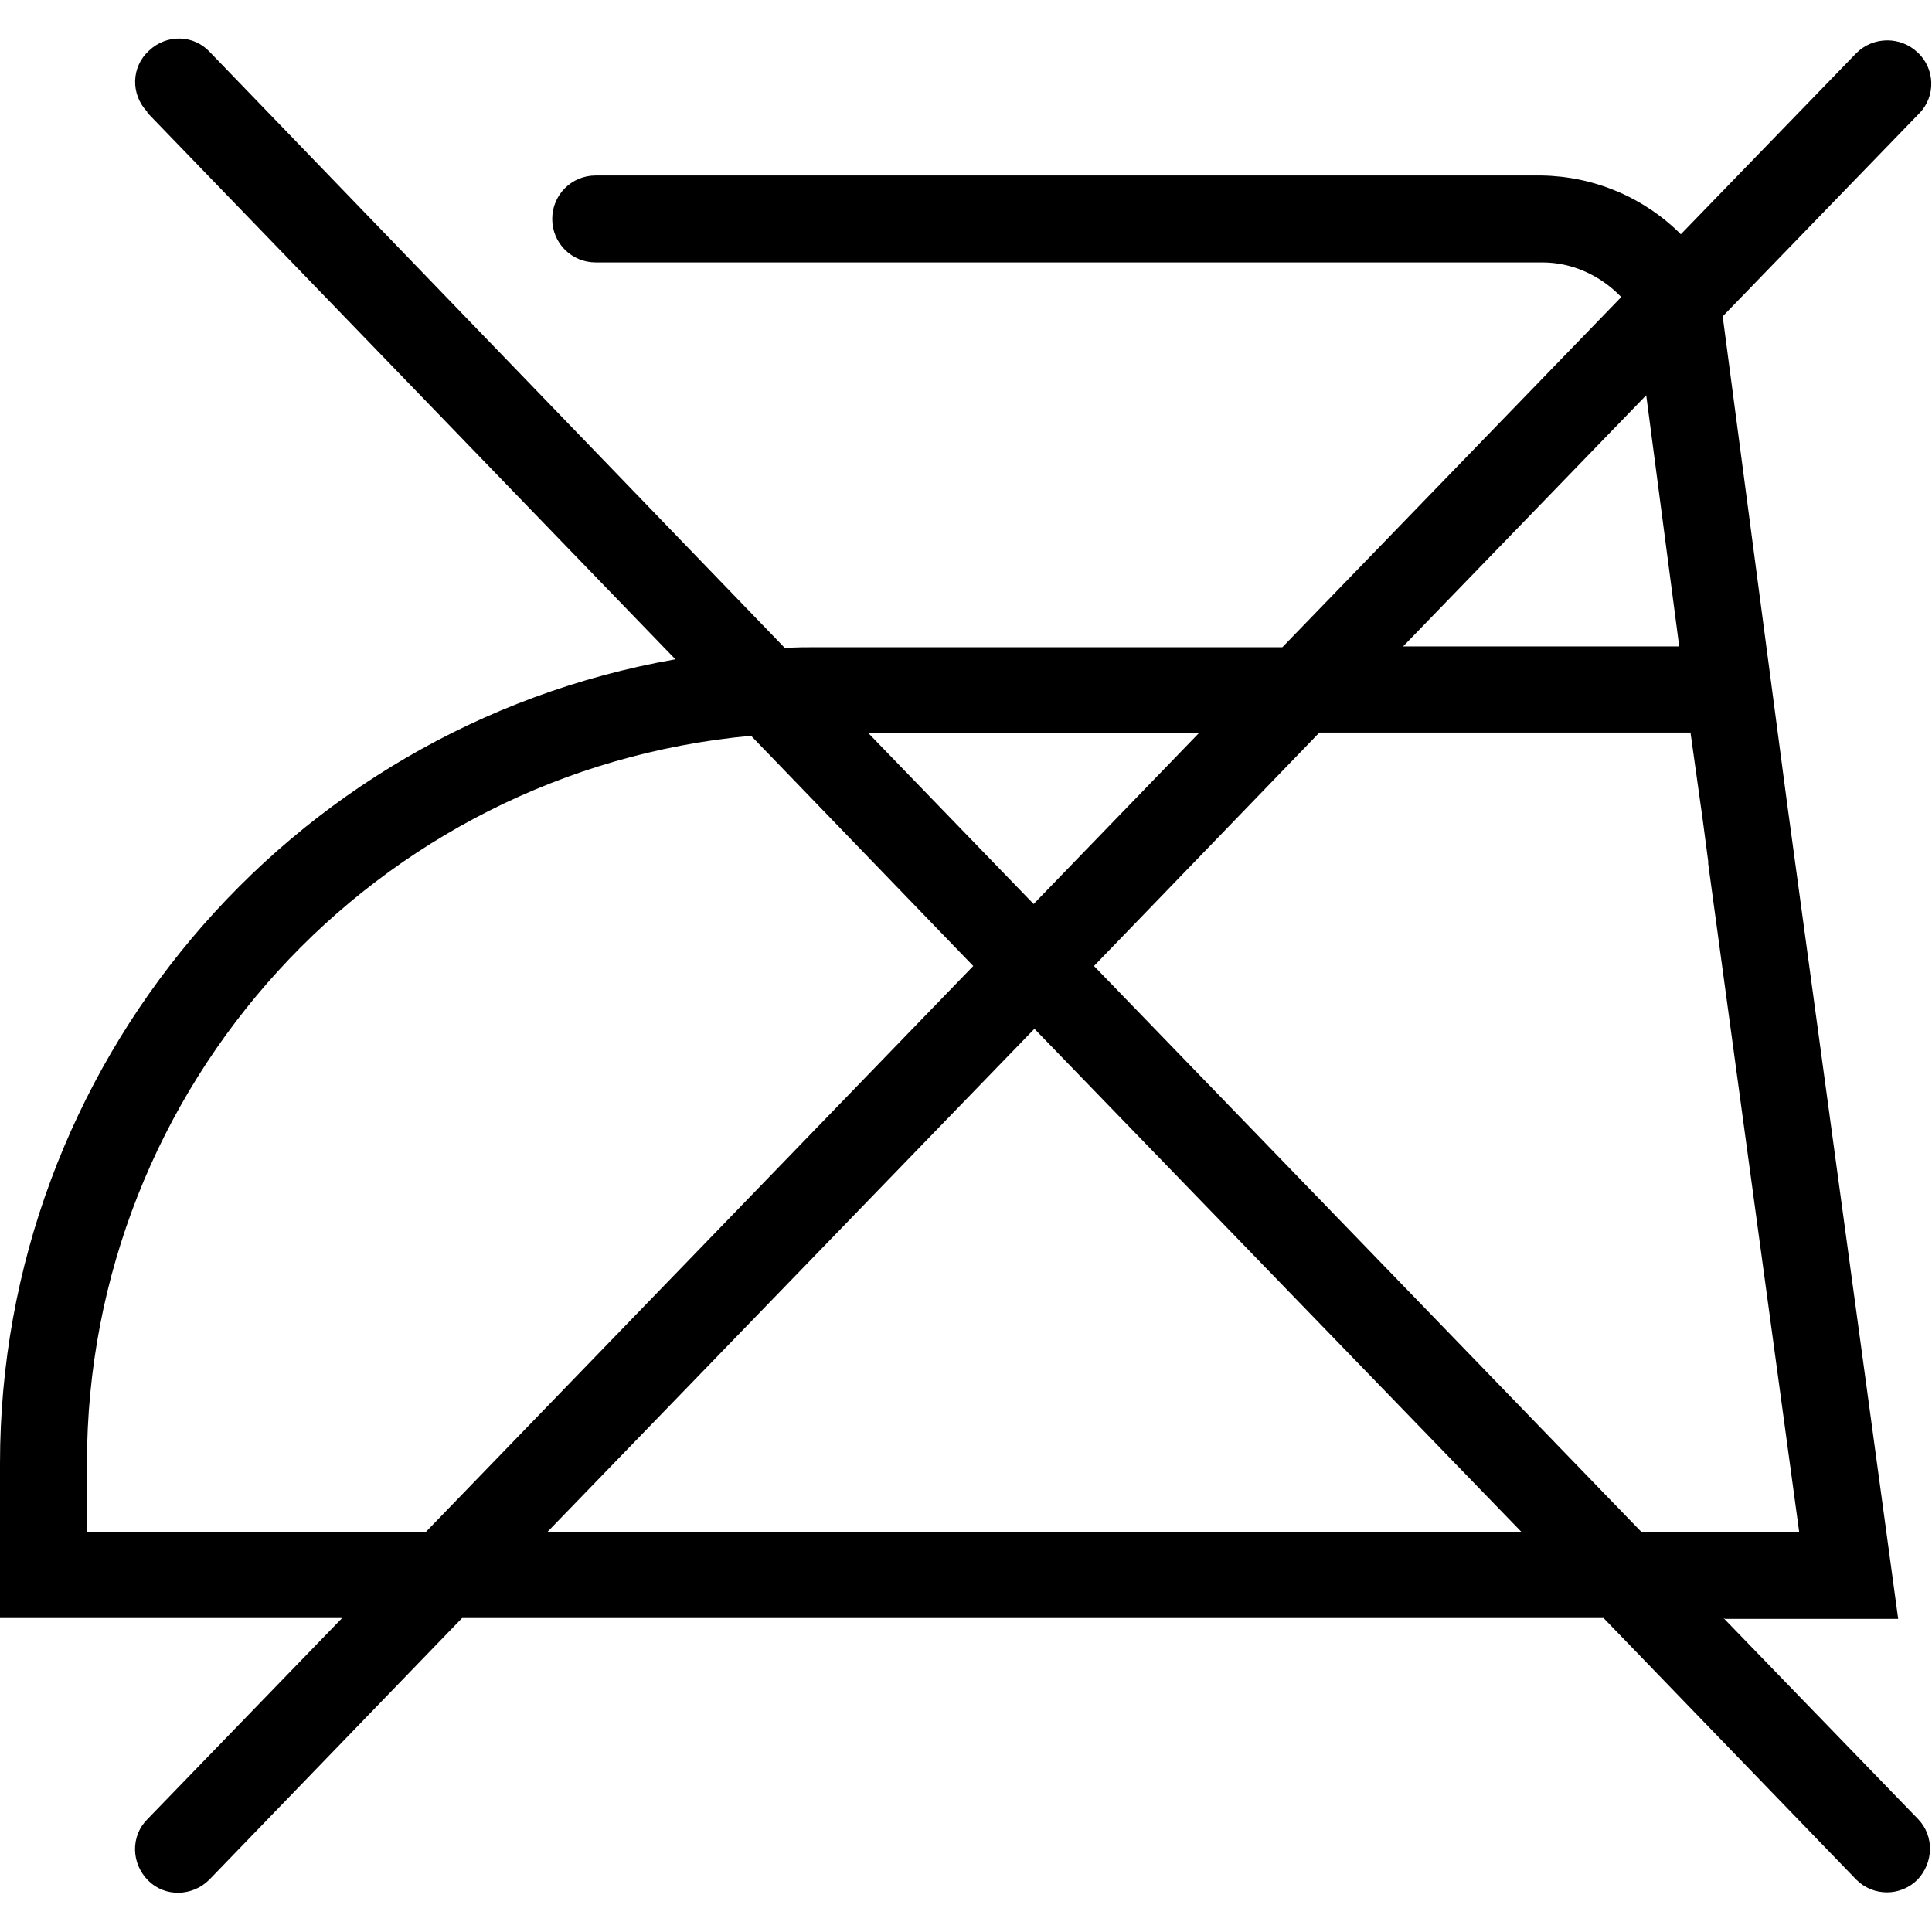
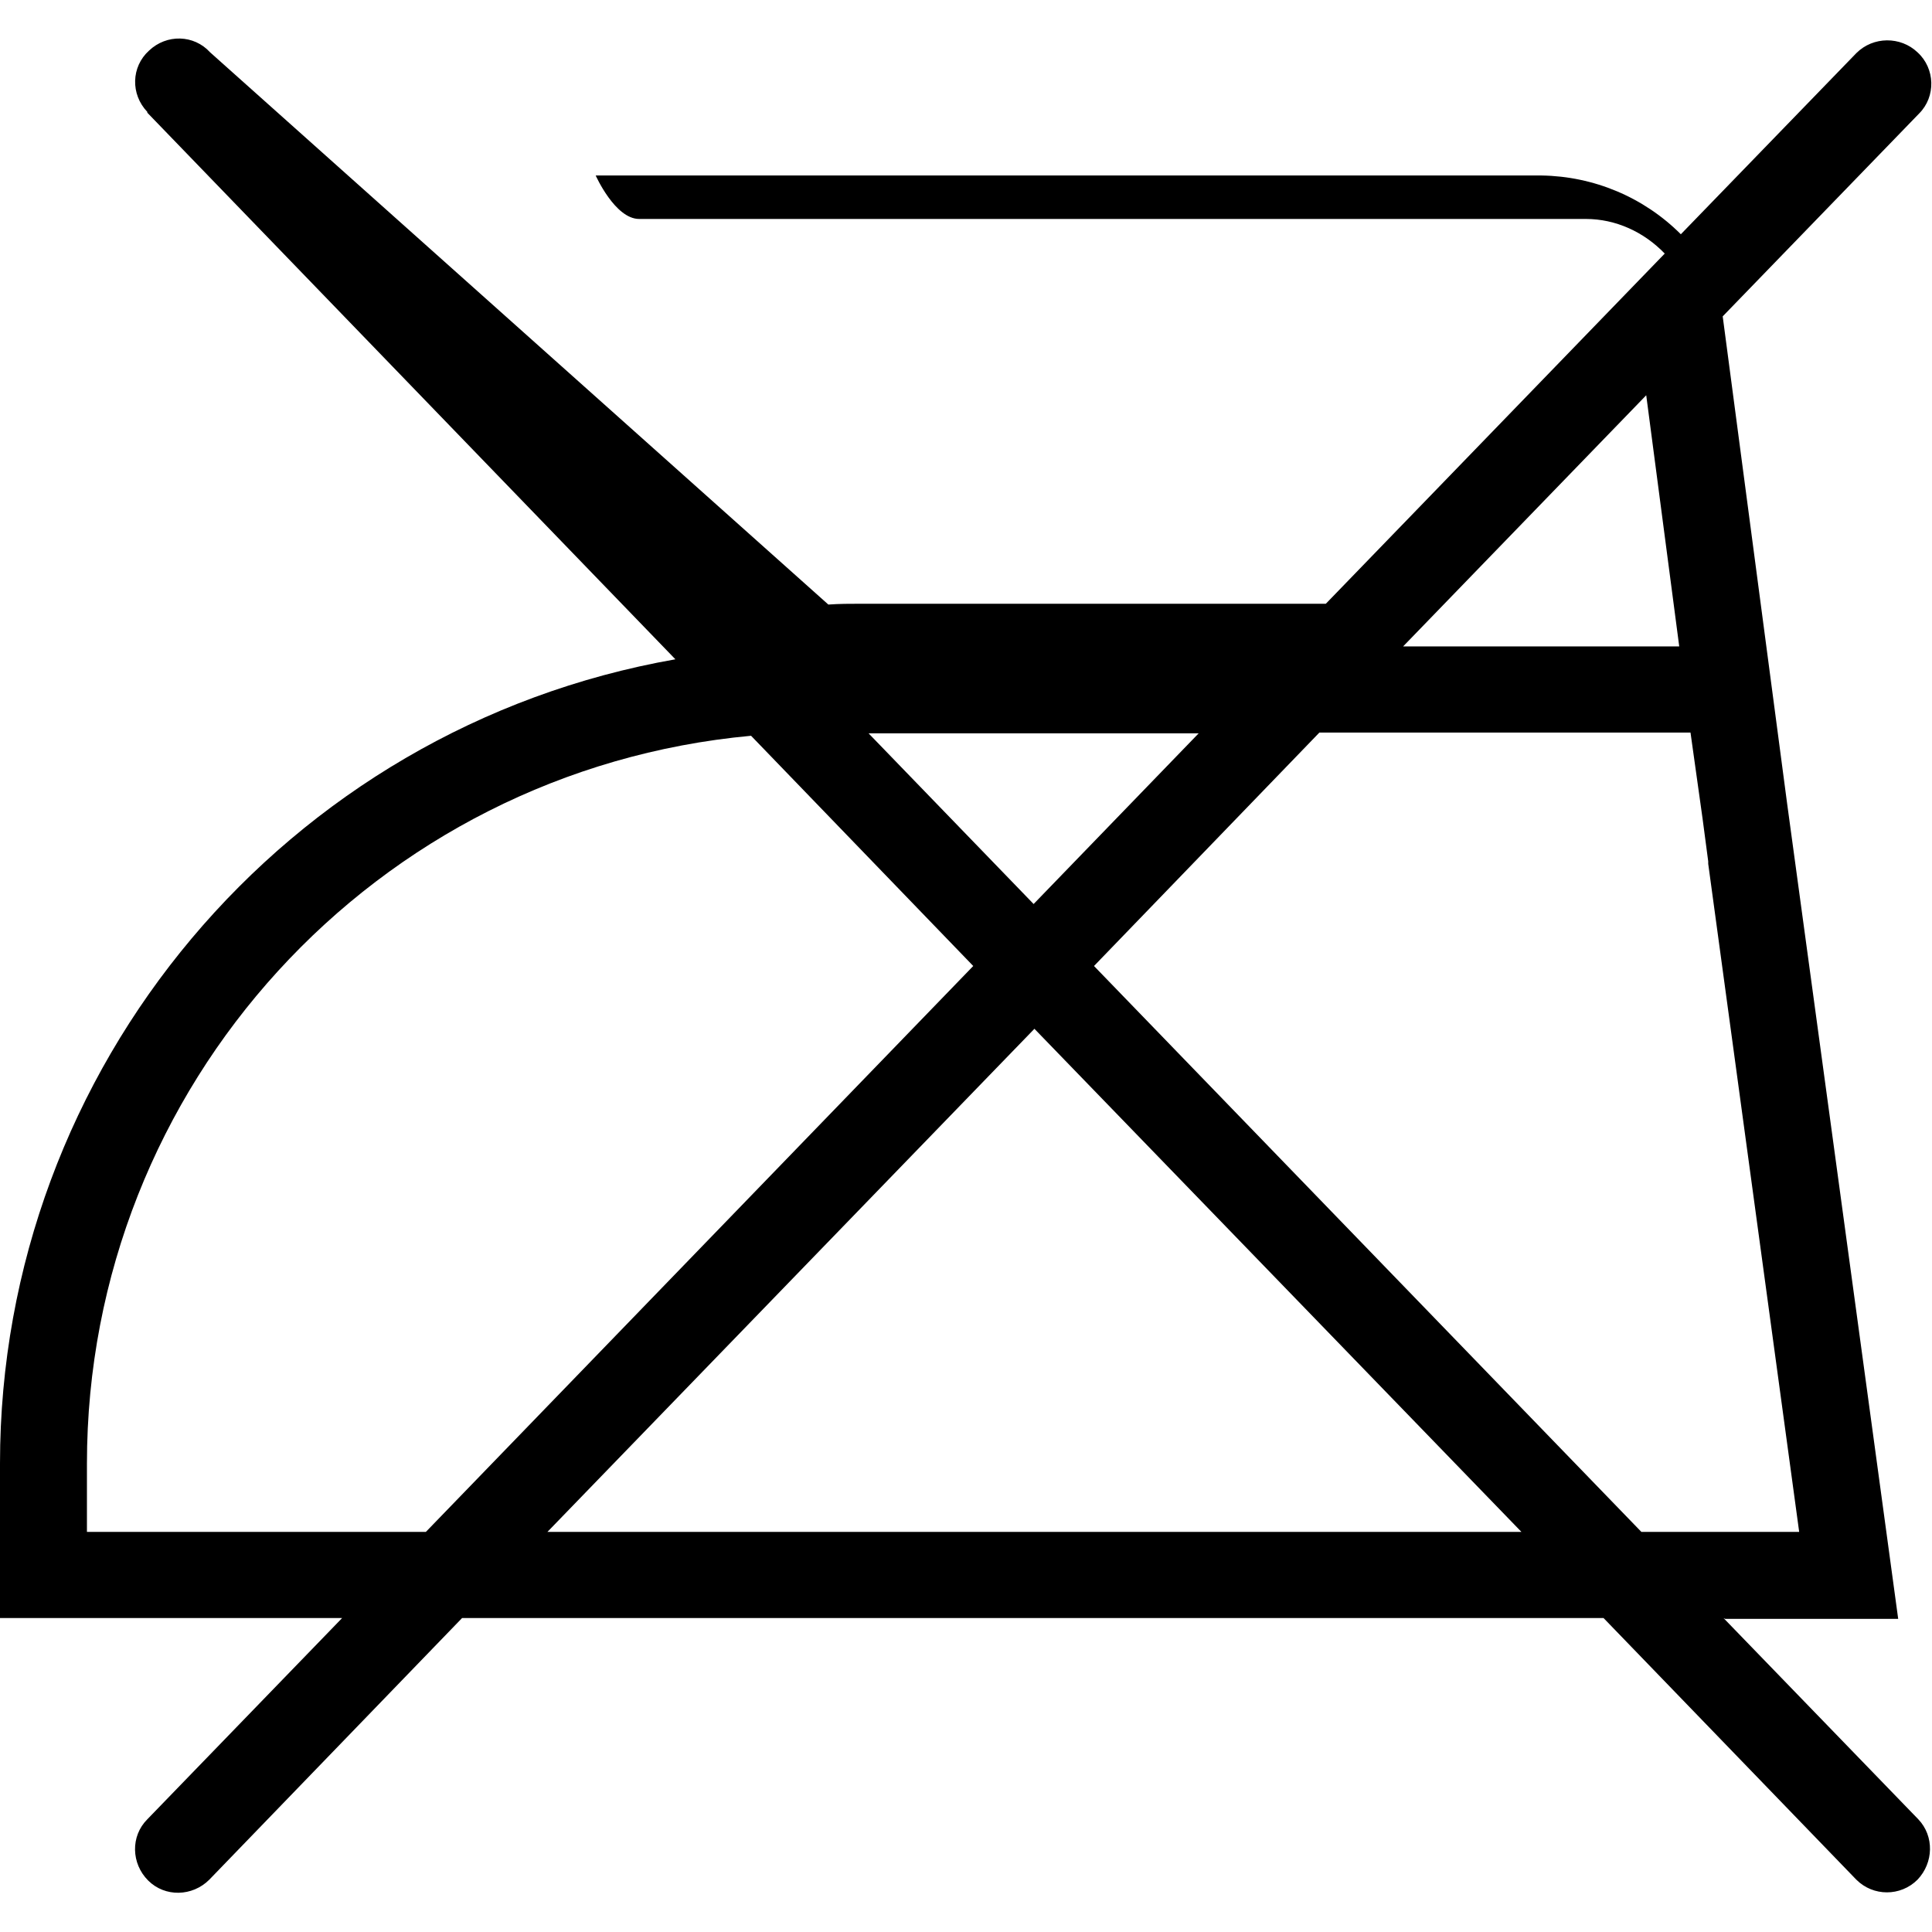
<svg xmlns="http://www.w3.org/2000/svg" id="Layer_1" data-name="Layer 1" viewBox="0 0 24 24">
  <defs>
    <style>
      .cls-1 {
        stroke-width: 0px;
      }
    </style>
  </defs>
-   <path class="cls-1" d="m21.43,20.11h2.15l-1.38-10.13-.8-6.05,2.44-2.52c.21-.21.2-.56-.02-.76-.21-.2-.55-.2-.76.01l-2.18,2.25c-.46-.46-1.08-.72-1.73-.73H7.4c-.3,0-.54.24-.54.54s.24.54.54.54h11.76c.37,0,.72.16.98.43l-4.21,4.35h-5.78c-.13,0-.26,0-.4.01L2.61.65c-.2-.22-.54-.23-.76-.02-.22.2-.23.54-.02.76,0,0,0,0,0,.01l6.56,6.79C3.55,9.04,0,13.26,0,18.18v1.92h4.25l-2.42,2.5c-.21.21-.2.55.01.76.21.21.55.2.76-.01h0l3.14-3.25h14.18l3.14,3.25c.21.21.55.21.76,0,.2-.21.21-.54.01-.75l-2.42-2.5Zm-1.04-1.08l-6.8-7.03,2.8-2.9h4.61l.15,1.07.07.53s0,.02,0,.03l1.13,8.3h-1.96Zm.06-14.12l.41,3.12h-3.43l3.02-3.12Zm-5.56,4.2l-2.05,2.12-2.05-2.12h4.1ZM1.08,19.03v-.85c0-4.69,3.58-8.61,8.25-9.04l2.76,2.86-6.8,7.03H1.08Zm5.72,0l6.05-6.25,6.05,6.25H6.79Z" />
+   <path class="cls-1" d="m21.43,20.11h2.15l-1.38-10.13-.8-6.05,2.44-2.52c.21-.21.2-.56-.02-.76-.21-.2-.55-.2-.76.01l-2.18,2.25c-.46-.46-1.08-.72-1.73-.73H7.4s.24.54.54.54h11.76c.37,0,.72.16.98.43l-4.21,4.35h-5.78c-.13,0-.26,0-.4.01L2.61.65c-.2-.22-.54-.23-.76-.02-.22.2-.23.54-.02.76,0,0,0,0,0,.01l6.56,6.79C3.55,9.04,0,13.26,0,18.18v1.92h4.25l-2.42,2.5c-.21.21-.2.55.01.76.21.21.55.2.76-.01h0l3.14-3.25h14.18l3.14,3.25c.21.21.55.21.76,0,.2-.21.21-.54.01-.75l-2.42-2.5Zm-1.04-1.08l-6.8-7.03,2.8-2.9h4.61l.15,1.07.07.53s0,.02,0,.03l1.13,8.3h-1.96Zm.06-14.12l.41,3.12h-3.43l3.02-3.12Zm-5.56,4.2l-2.05,2.12-2.05-2.12h4.1ZM1.08,19.03v-.85c0-4.69,3.58-8.61,8.25-9.04l2.76,2.86-6.8,7.03H1.08Zm5.72,0l6.05-6.25,6.05,6.25H6.79Z" />
</svg>